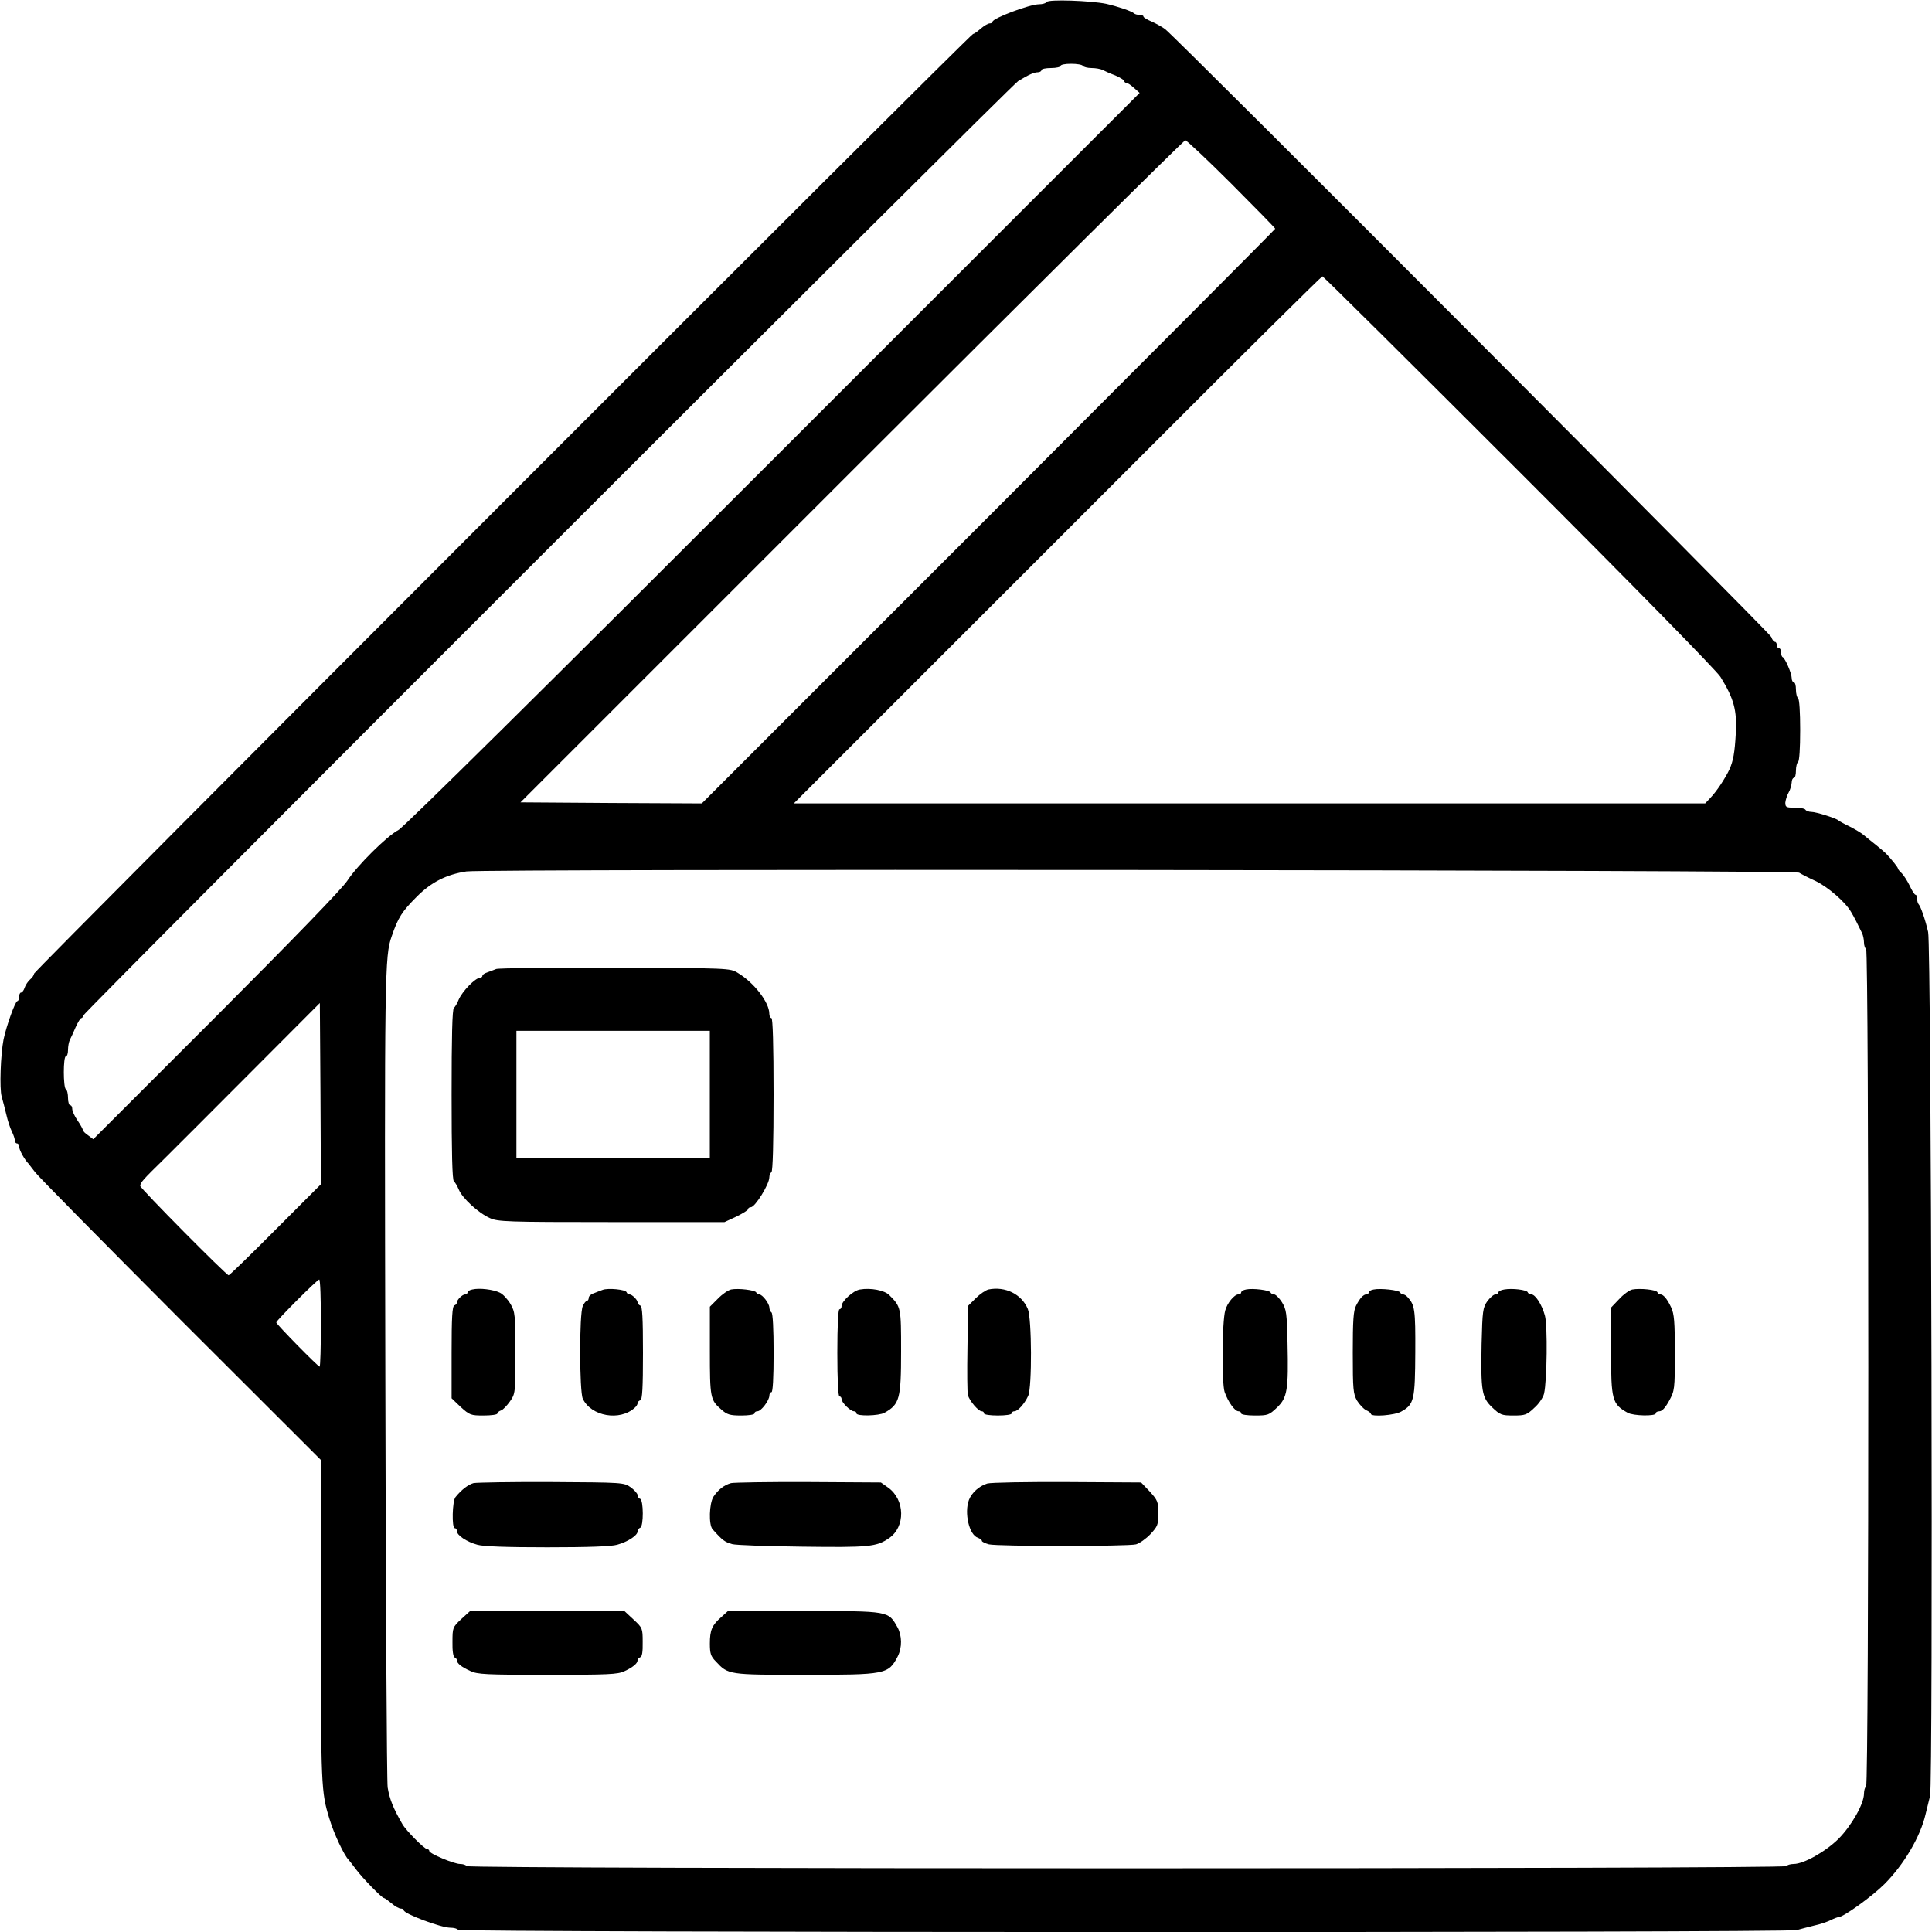
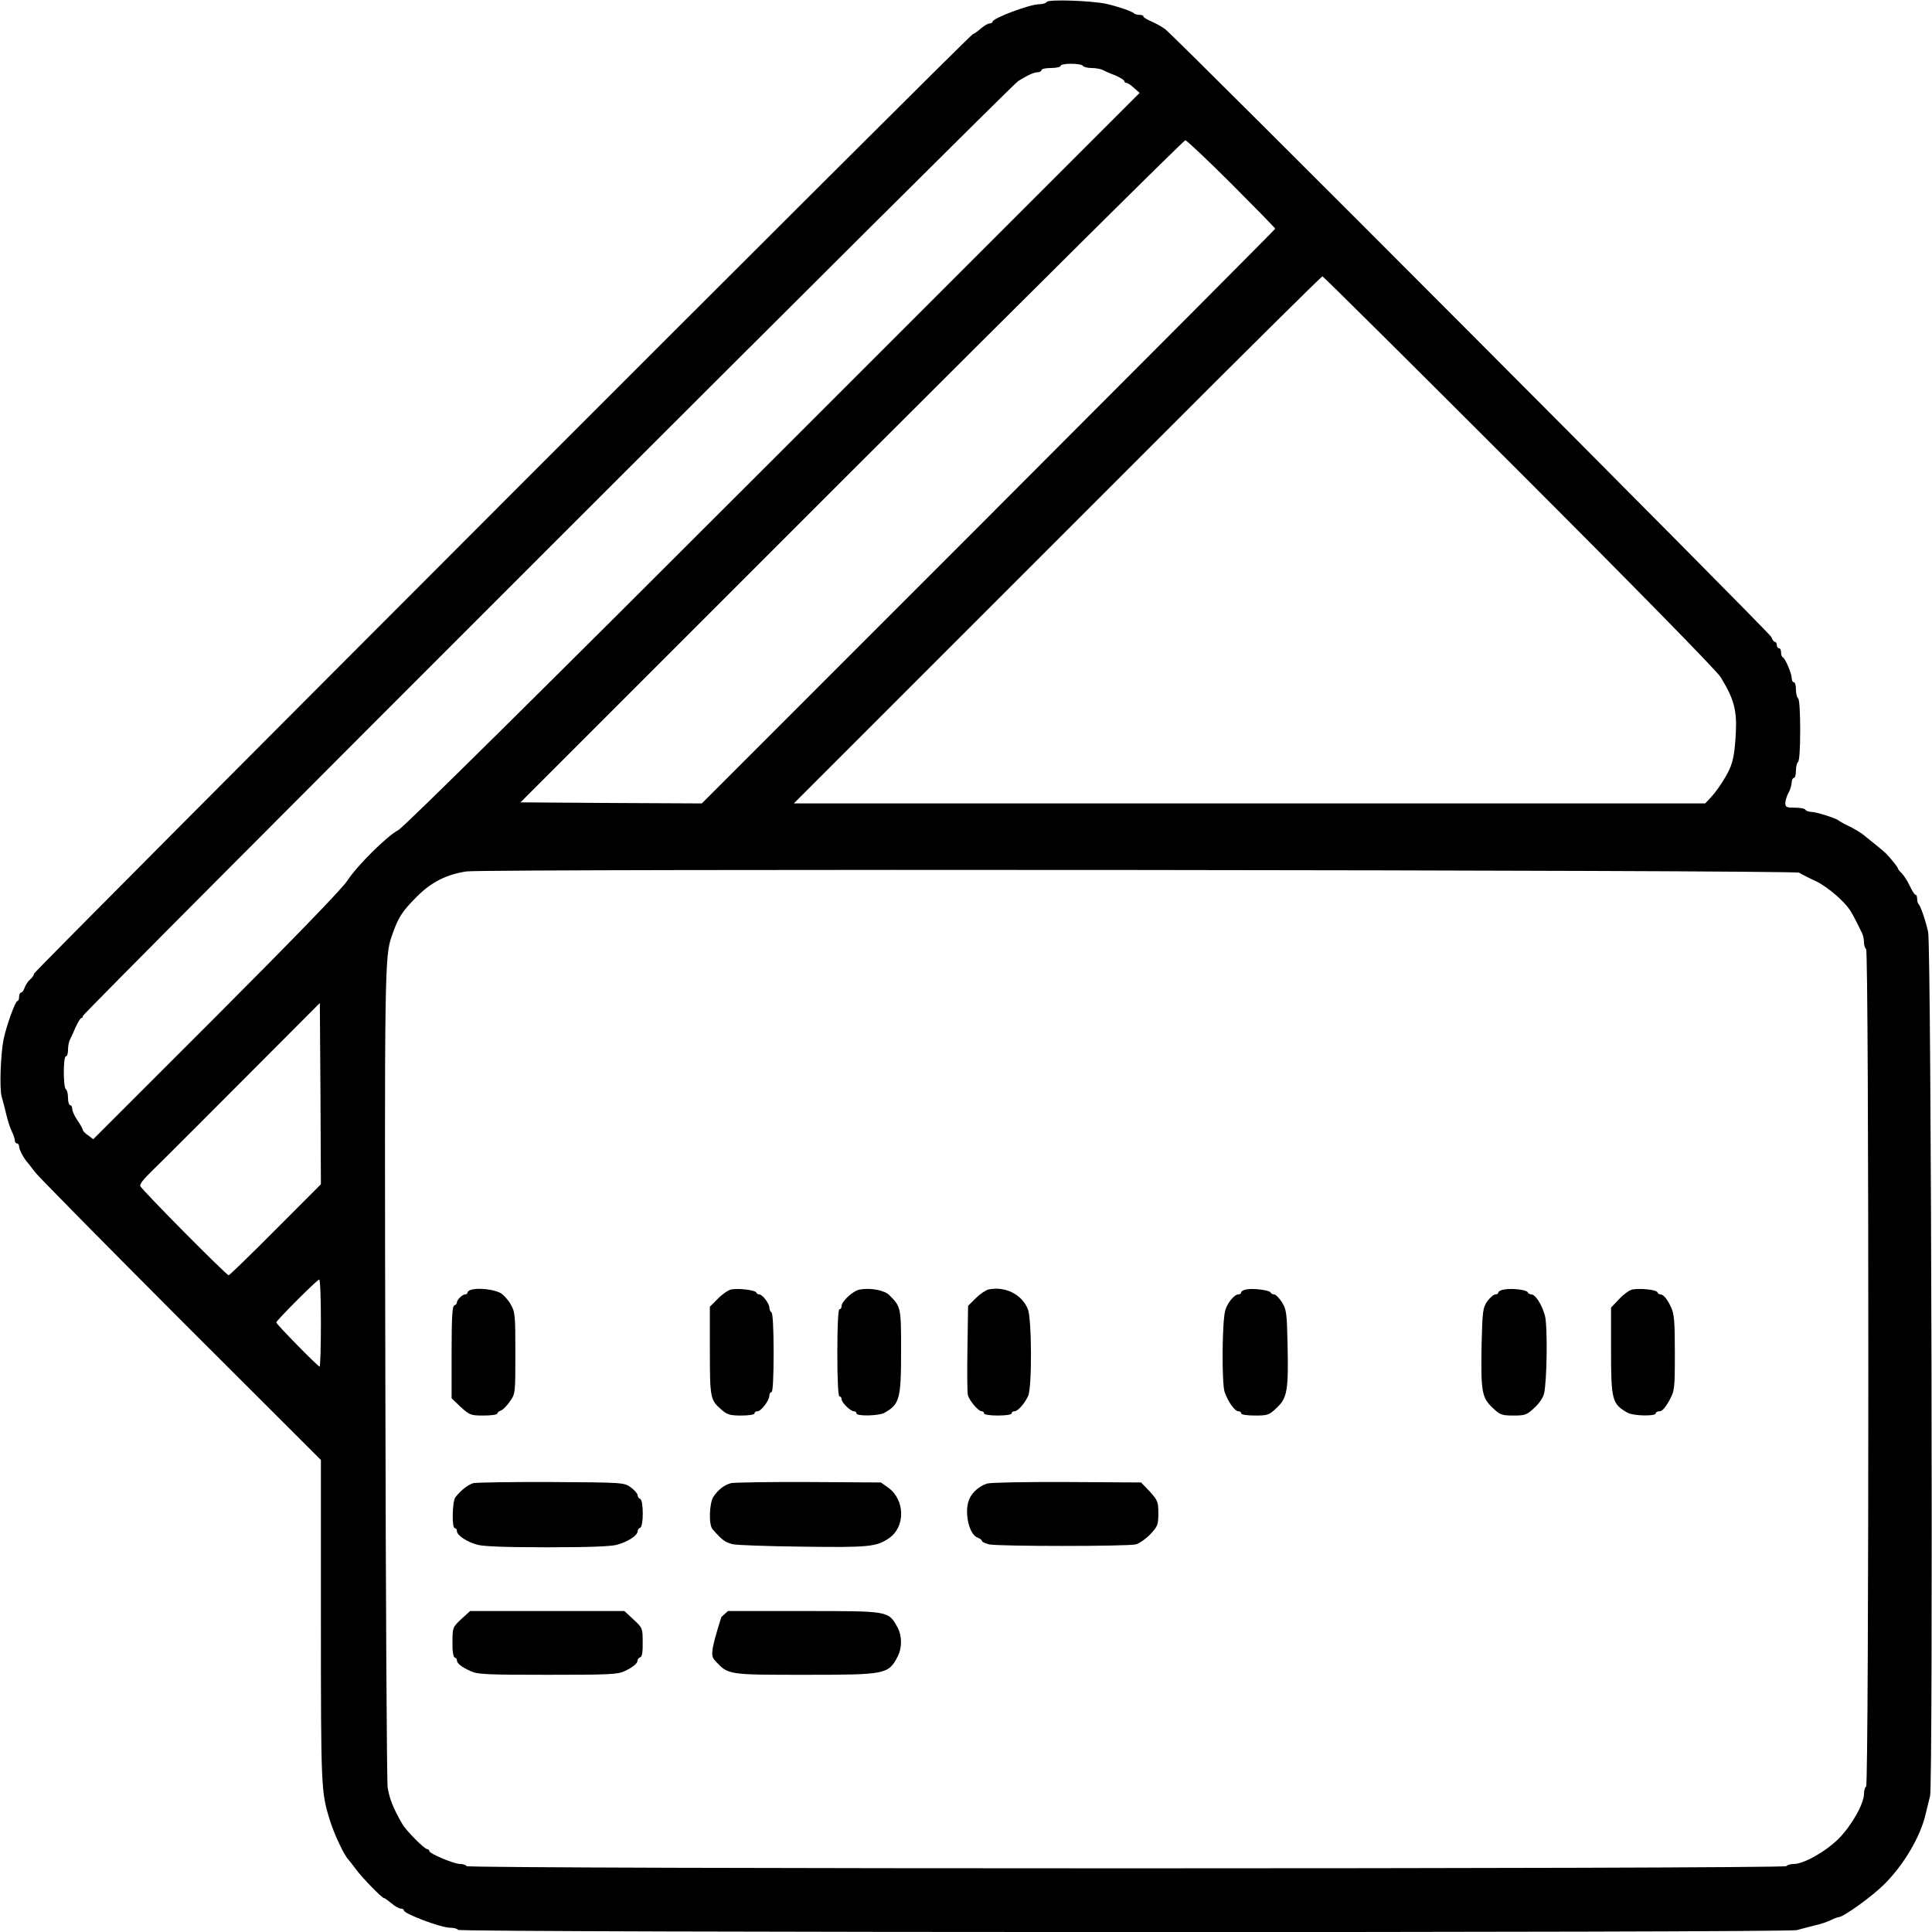
<svg xmlns="http://www.w3.org/2000/svg" width="40" height="40" viewBox="0 0 40 40" fill="none">
  <g clip-path="url(#clip0_105_739)">
    <path d="M21.672 0.04C21.659 0.066 21.584 0.088 21.513 0.088C21.32 0.088 20.55 0.378 20.55 0.449C20.55 0.471 20.523 0.484 20.492 0.484C20.457 0.484 20.374 0.533 20.303 0.594C20.233 0.656 20.162 0.704 20.145 0.704C20.088 0.704 0.704 20.106 0.704 20.159C0.704 20.189 0.668 20.242 0.62 20.282C0.576 20.321 0.528 20.396 0.51 20.449C0.492 20.506 0.457 20.55 0.435 20.55C0.413 20.55 0.396 20.59 0.396 20.638C0.396 20.686 0.378 20.726 0.36 20.726C0.316 20.726 0.132 21.241 0.074 21.518C0.013 21.826 -0.014 22.535 0.035 22.706C0.061 22.79 0.101 22.957 0.132 23.08C0.158 23.199 0.211 23.358 0.246 23.428C0.281 23.498 0.308 23.582 0.308 23.617C0.308 23.648 0.33 23.674 0.352 23.674C0.378 23.674 0.396 23.705 0.396 23.74C0.396 23.806 0.501 24 0.594 24.097C0.616 24.123 0.677 24.203 0.726 24.268C0.774 24.339 2.125 25.707 3.727 27.314L6.644 30.227V33.562C6.644 36.986 6.649 37.1 6.82 37.655C6.913 37.967 7.124 38.411 7.216 38.504C7.23 38.517 7.296 38.605 7.37 38.702C7.507 38.887 7.907 39.296 7.947 39.296C7.964 39.296 8.03 39.344 8.105 39.406C8.176 39.468 8.264 39.516 8.299 39.516C8.334 39.516 8.36 39.529 8.36 39.551C8.36 39.622 9.131 39.912 9.324 39.912C9.395 39.912 9.469 39.93 9.483 39.956C9.518 40.013 37.007 40.018 37.201 39.961C37.276 39.938 37.438 39.899 37.557 39.868C37.681 39.842 37.835 39.789 37.905 39.754C37.975 39.718 38.05 39.692 38.068 39.692C38.165 39.692 38.763 39.261 39.014 39.01C39.419 38.605 39.762 38.024 39.868 37.558C39.898 37.435 39.938 37.267 39.96 37.184C40.026 36.946 39.986 19.578 39.92 19.296C39.863 19.045 39.766 18.764 39.722 18.72C39.705 18.702 39.692 18.649 39.692 18.605C39.692 18.561 39.678 18.526 39.661 18.526C39.639 18.526 39.586 18.442 39.538 18.337C39.489 18.235 39.414 18.121 39.375 18.081C39.331 18.042 39.295 17.998 39.295 17.98C39.295 17.958 39.163 17.791 39.049 17.672C39.023 17.646 38.926 17.562 38.838 17.492C38.745 17.417 38.631 17.329 38.587 17.289C38.543 17.25 38.411 17.171 38.297 17.113C38.178 17.056 38.077 16.999 38.063 16.986C38.019 16.942 37.601 16.81 37.505 16.81C37.452 16.81 37.395 16.788 37.381 16.766C37.368 16.739 37.267 16.722 37.157 16.722C36.985 16.722 36.963 16.713 36.963 16.62C36.968 16.568 36.994 16.475 37.029 16.414C37.065 16.352 37.091 16.26 37.095 16.203C37.095 16.15 37.117 16.106 37.139 16.106C37.166 16.106 37.183 16.04 37.183 15.956C37.183 15.872 37.205 15.789 37.227 15.776C37.254 15.758 37.271 15.49 37.271 15.116C37.271 14.742 37.254 14.473 37.227 14.456C37.205 14.442 37.183 14.359 37.183 14.275C37.183 14.191 37.166 14.126 37.139 14.126C37.117 14.126 37.095 14.086 37.095 14.037C37.095 13.941 36.959 13.628 36.91 13.606C36.889 13.597 36.875 13.553 36.875 13.505C36.875 13.461 36.858 13.421 36.831 13.421C36.809 13.421 36.787 13.391 36.787 13.355C36.787 13.32 36.77 13.289 36.748 13.289C36.726 13.289 36.691 13.245 36.673 13.188C36.647 13.105 24.382 0.805 24.123 0.603C24.07 0.563 23.947 0.493 23.85 0.449C23.753 0.409 23.674 0.361 23.674 0.343C23.674 0.321 23.639 0.308 23.595 0.308C23.551 0.308 23.498 0.295 23.48 0.277C23.436 0.233 23.15 0.136 22.904 0.079C22.587 0.013 21.707 -0.018 21.672 0.04ZM22.42 1.364C22.433 1.386 22.517 1.408 22.6 1.408C22.684 1.408 22.785 1.426 22.829 1.448C22.869 1.47 22.988 1.523 23.093 1.562C23.194 1.606 23.278 1.659 23.278 1.681C23.278 1.699 23.3 1.716 23.322 1.716C23.348 1.716 23.419 1.765 23.48 1.822L23.595 1.923L16.008 9.509C11.366 14.152 8.356 17.131 8.25 17.184C8.013 17.307 7.392 17.923 7.19 18.235C7.08 18.403 6.099 19.415 4.475 21.043L1.931 23.586L1.826 23.507C1.764 23.468 1.716 23.415 1.716 23.397C1.716 23.38 1.667 23.287 1.606 23.199C1.544 23.111 1.496 23.001 1.496 22.962C1.496 22.918 1.478 22.882 1.452 22.882C1.43 22.882 1.408 22.816 1.408 22.733C1.408 22.649 1.39 22.566 1.364 22.552C1.307 22.517 1.307 21.87 1.364 21.87C1.39 21.87 1.408 21.809 1.408 21.738C1.408 21.663 1.425 21.571 1.447 21.527C1.469 21.487 1.522 21.369 1.566 21.267C1.615 21.162 1.663 21.078 1.685 21.078C1.703 21.078 1.716 21.056 1.716 21.034C1.716 20.973 20.937 1.76 21.082 1.677C21.306 1.54 21.412 1.496 21.487 1.496C21.527 1.496 21.562 1.474 21.562 1.452C21.562 1.426 21.65 1.408 21.76 1.408C21.87 1.408 21.958 1.386 21.958 1.364C21.958 1.338 22.055 1.32 22.173 1.32C22.297 1.32 22.407 1.338 22.42 1.364ZM25.496 3.806C25.993 4.304 26.402 4.722 26.402 4.735C26.402 4.748 23.731 7.428 20.466 10.697L14.53 16.634L12.655 16.625L10.776 16.612L17.632 9.756C21.403 5.989 24.51 2.904 24.541 2.904C24.567 2.904 24.998 3.309 25.496 3.806ZM31.445 9.756C33.857 12.167 35.538 13.883 35.621 14.015C35.898 14.464 35.964 14.702 35.938 15.182C35.916 15.582 35.885 15.754 35.806 15.93C35.722 16.11 35.542 16.383 35.419 16.511L35.304 16.634H25.87H16.435L18.349 14.72C19.401 13.668 21.857 11.212 23.806 9.263C25.751 7.314 27.361 5.721 27.379 5.721C27.397 5.721 29.227 7.538 31.445 9.756ZM37.249 18.068C37.298 18.099 37.452 18.178 37.597 18.244C37.857 18.372 38.209 18.68 38.323 18.878C38.385 18.979 38.468 19.146 38.556 19.327C38.574 19.371 38.592 19.454 38.592 19.512C38.592 19.573 38.614 19.635 38.636 19.648C38.697 19.688 38.697 36.946 38.636 36.986C38.614 36.999 38.592 37.069 38.592 37.135C38.592 37.347 38.336 37.795 38.068 38.068C37.795 38.337 37.346 38.592 37.135 38.592C37.069 38.592 36.998 38.614 36.985 38.636C36.946 38.697 9.698 38.697 9.659 38.636C9.645 38.609 9.584 38.592 9.527 38.592C9.399 38.592 8.888 38.376 8.888 38.324C8.888 38.301 8.866 38.284 8.844 38.284C8.787 38.284 8.404 37.897 8.33 37.765C8.14 37.435 8.066 37.25 8.026 37.008C8.008 36.898 7.986 33.056 7.978 28.471C7.96 20.079 7.964 19.798 8.11 19.384C8.242 18.997 8.321 18.873 8.633 18.561C8.932 18.262 9.245 18.104 9.659 18.042C10.041 17.985 37.148 18.011 37.249 18.068ZM5.703 25.461C5.188 25.98 4.752 26.403 4.734 26.403C4.686 26.403 2.904 24.603 2.904 24.555C2.904 24.484 2.952 24.431 3.419 23.974C3.582 23.811 4.374 23.023 5.17 22.222L6.622 20.766L6.635 22.645L6.644 24.519L5.703 25.461ZM6.644 27.393C6.644 27.89 6.631 28.295 6.618 28.295C6.583 28.295 5.72 27.415 5.72 27.38C5.72 27.34 6.569 26.491 6.609 26.491C6.631 26.491 6.644 26.895 6.644 27.393Z" fill="black" />
-     <path d="M10.274 20.062C10.225 20.084 10.142 20.11 10.089 20.132C10.032 20.15 9.988 20.18 9.988 20.202C9.988 20.224 9.966 20.242 9.944 20.242C9.842 20.242 9.57 20.524 9.495 20.7C9.468 20.774 9.42 20.849 9.398 20.867C9.363 20.889 9.35 21.474 9.35 22.662C9.35 23.85 9.363 24.436 9.398 24.458C9.42 24.475 9.468 24.554 9.499 24.629C9.57 24.805 9.904 25.113 10.142 25.219C10.305 25.294 10.485 25.302 12.659 25.302H15L15.246 25.188C15.378 25.122 15.488 25.056 15.488 25.034C15.488 25.012 15.515 24.994 15.545 24.994C15.633 24.994 15.928 24.519 15.928 24.374C15.928 24.33 15.95 24.282 15.972 24.268C15.999 24.251 16.016 23.666 16.016 22.658C16.016 21.633 15.999 21.078 15.972 21.078C15.95 21.078 15.928 21.038 15.928 20.99C15.928 20.752 15.611 20.343 15.273 20.141C15.114 20.044 15.088 20.044 12.738 20.035C11.431 20.031 10.322 20.044 10.274 20.062ZM14.696 22.662V23.982H12.694H10.692V22.662V21.342H12.694H14.696V22.662Z" fill="black" />
    <path d="M9.781 26.697C9.724 26.706 9.68 26.737 9.68 26.759C9.68 26.781 9.658 26.799 9.631 26.799C9.574 26.799 9.46 26.909 9.46 26.966C9.46 26.992 9.433 27.019 9.407 27.027C9.363 27.045 9.35 27.278 9.35 28V28.95L9.539 29.131C9.724 29.298 9.746 29.307 10.014 29.307C10.168 29.307 10.296 29.289 10.296 29.267C10.296 29.245 10.331 29.215 10.375 29.201C10.415 29.188 10.498 29.1 10.56 29.012C10.67 28.854 10.67 28.836 10.67 28.013C10.67 27.217 10.665 27.164 10.569 26.997C10.511 26.9 10.415 26.794 10.348 26.763C10.212 26.697 9.926 26.662 9.781 26.697Z" fill="black" />
-     <path d="M12.475 26.706C12.427 26.724 12.343 26.755 12.291 26.777C12.233 26.794 12.189 26.838 12.189 26.869C12.189 26.904 12.172 26.931 12.154 26.931C12.132 26.931 12.093 26.979 12.066 27.041C11.991 27.199 11.996 28.81 12.066 28.959C12.238 29.325 12.836 29.43 13.144 29.144C13.175 29.118 13.201 29.074 13.201 29.052C13.201 29.025 13.228 28.999 13.259 28.99C13.298 28.973 13.312 28.739 13.312 28.009C13.312 27.278 13.298 27.045 13.259 27.032C13.228 27.019 13.201 26.992 13.201 26.966C13.201 26.913 13.087 26.799 13.034 26.799C13.008 26.799 12.982 26.781 12.973 26.755C12.955 26.697 12.585 26.662 12.475 26.706Z" fill="black" />
    <path d="M15.137 26.697C15.076 26.711 14.953 26.794 14.864 26.887L14.697 27.054V27.965C14.697 28.942 14.706 28.986 14.935 29.184C15.054 29.289 15.111 29.307 15.348 29.307C15.502 29.307 15.621 29.289 15.621 29.263C15.621 29.236 15.648 29.219 15.683 29.219C15.758 29.219 15.929 28.994 15.929 28.893C15.929 28.854 15.951 28.823 15.973 28.823C16 28.823 16.017 28.524 16.017 28.013C16.017 27.516 16 27.19 15.973 27.173C15.951 27.16 15.929 27.111 15.929 27.072C15.925 26.983 15.784 26.799 15.718 26.799C15.692 26.799 15.665 26.781 15.657 26.759C15.639 26.711 15.287 26.667 15.137 26.697Z" fill="black" />
    <path d="M17.802 26.698C17.666 26.72 17.424 26.94 17.424 27.041C17.424 27.076 17.406 27.107 17.38 27.107C17.354 27.107 17.336 27.437 17.336 28.009C17.336 28.581 17.354 28.911 17.38 28.911C17.406 28.911 17.424 28.937 17.424 28.968C17.424 29.039 17.609 29.219 17.679 29.219C17.71 29.219 17.732 29.237 17.732 29.263C17.732 29.325 18.198 29.316 18.313 29.25C18.625 29.074 18.656 28.964 18.656 27.978C18.656 27.067 18.656 27.058 18.41 26.812C18.313 26.715 18.031 26.658 17.802 26.698Z" fill="black" />
    <path d="M20.466 26.697C20.408 26.711 20.29 26.79 20.202 26.878L20.043 27.036L20.03 27.916C20.021 28.4 20.026 28.836 20.039 28.884C20.07 28.999 20.254 29.219 20.325 29.219C20.351 29.219 20.373 29.236 20.373 29.263C20.373 29.289 20.496 29.307 20.659 29.307C20.822 29.307 20.945 29.289 20.945 29.263C20.945 29.236 20.972 29.219 21.003 29.219C21.073 29.219 21.214 29.061 21.288 28.898C21.368 28.717 21.363 27.3 21.28 27.102C21.152 26.794 20.813 26.627 20.466 26.697Z" fill="black" />
    <path d="M25.799 26.697C25.741 26.706 25.697 26.737 25.697 26.759C25.697 26.781 25.671 26.799 25.64 26.799C25.556 26.799 25.407 26.979 25.367 27.133C25.301 27.371 25.293 28.629 25.354 28.818C25.424 29.021 25.565 29.219 25.64 29.219C25.671 29.219 25.697 29.236 25.697 29.263C25.697 29.289 25.821 29.307 25.983 29.307C26.252 29.307 26.274 29.298 26.441 29.14C26.652 28.937 26.679 28.779 26.657 27.806C26.643 27.186 26.635 27.116 26.542 26.962C26.485 26.873 26.41 26.799 26.379 26.799C26.349 26.799 26.313 26.781 26.305 26.759C26.287 26.711 25.935 26.667 25.799 26.697Z" fill="black" />
-     <path d="M28.439 26.698C28.382 26.706 28.338 26.737 28.338 26.759C28.338 26.781 28.316 26.799 28.289 26.799C28.228 26.799 28.153 26.878 28.074 27.036C28.021 27.138 28.008 27.344 28.008 28.005C28.008 28.77 28.017 28.858 28.096 28.999C28.149 29.083 28.232 29.171 28.285 29.197C28.338 29.219 28.382 29.254 28.382 29.272C28.382 29.342 28.888 29.303 29.015 29.223C29.279 29.074 29.297 28.981 29.302 27.996C29.306 27.111 29.293 27.019 29.143 26.856C29.117 26.825 29.073 26.799 29.051 26.799C29.024 26.799 28.998 26.781 28.989 26.759C28.971 26.711 28.58 26.667 28.439 26.698Z" fill="black" />
    <path d="M31.146 26.697C31.075 26.706 31.022 26.737 31.022 26.759C31.022 26.781 30.996 26.799 30.961 26.799C30.925 26.799 30.851 26.865 30.794 26.939C30.701 27.076 30.692 27.133 30.675 27.824C30.657 28.805 30.679 28.933 30.895 29.14C31.058 29.294 31.088 29.307 31.335 29.307C31.577 29.307 31.612 29.294 31.766 29.148C31.863 29.065 31.951 28.928 31.968 28.854C32.03 28.585 32.043 27.445 31.986 27.239C31.924 27.01 31.788 26.799 31.704 26.799C31.674 26.799 31.638 26.781 31.63 26.755C31.612 26.706 31.313 26.667 31.146 26.697Z" fill="black" />
    <path d="M33.795 26.698C33.734 26.711 33.611 26.799 33.523 26.896L33.355 27.072V27.965C33.355 28.99 33.377 29.07 33.699 29.25C33.813 29.316 34.28 29.325 34.28 29.263C34.28 29.237 34.315 29.219 34.359 29.219C34.412 29.219 34.482 29.14 34.557 29.003C34.671 28.792 34.676 28.77 34.676 28.009C34.676 27.366 34.662 27.204 34.601 27.072C34.517 26.891 34.438 26.799 34.376 26.799C34.35 26.799 34.324 26.781 34.315 26.755C34.297 26.702 33.954 26.667 33.795 26.698Z" fill="black" />
    <path d="M9.804 30.706C9.694 30.737 9.553 30.843 9.43 30.997C9.364 31.076 9.35 31.639 9.416 31.639C9.443 31.639 9.46 31.666 9.46 31.701C9.46 31.784 9.658 31.921 9.883 31.982C10.006 32.018 10.49 32.035 11.331 32.035C12.171 32.035 12.655 32.018 12.778 31.982C12.998 31.921 13.201 31.789 13.201 31.705C13.201 31.674 13.227 31.639 13.254 31.63C13.328 31.604 13.324 31.058 13.254 31.032C13.223 31.023 13.201 30.988 13.201 30.957C13.201 30.922 13.135 30.851 13.06 30.794C12.915 30.693 12.906 30.693 11.419 30.684C10.596 30.68 9.87 30.693 9.804 30.706Z" fill="black" />
    <path d="M15.136 30.706C14.991 30.746 14.868 30.843 14.771 30.988C14.683 31.129 14.67 31.569 14.753 31.661C14.956 31.89 15.004 31.925 15.158 31.969C15.233 31.991 15.884 32.013 16.61 32.022C17.988 32.04 18.146 32.026 18.406 31.846C18.749 31.613 18.74 31.05 18.388 30.799L18.238 30.693L16.742 30.684C15.919 30.68 15.198 30.693 15.136 30.706Z" fill="black" />
    <path d="M20.439 30.715C20.276 30.764 20.118 30.904 20.061 31.054C19.96 31.322 20.065 31.78 20.246 31.837C20.29 31.855 20.329 31.881 20.329 31.903C20.329 31.921 20.395 31.952 20.474 31.974C20.664 32.018 23.352 32.018 23.52 31.974C23.594 31.952 23.726 31.859 23.819 31.762C23.968 31.6 23.982 31.569 23.982 31.331C23.982 31.093 23.968 31.063 23.806 30.882L23.625 30.693L22.098 30.684C21.258 30.68 20.51 30.693 20.439 30.715Z" fill="black" />
    <path d="M9.548 33.523C9.372 33.69 9.368 33.699 9.368 33.998C9.363 34.178 9.385 34.306 9.412 34.315C9.438 34.324 9.46 34.35 9.46 34.376C9.46 34.438 9.553 34.513 9.737 34.596C9.883 34.667 10.063 34.675 11.335 34.675C12.598 34.675 12.787 34.667 12.928 34.601C13.108 34.517 13.2 34.438 13.2 34.376C13.2 34.35 13.227 34.324 13.258 34.31C13.293 34.301 13.31 34.2 13.306 33.998C13.306 33.712 13.302 33.703 13.117 33.531L12.928 33.355H11.33H9.733L9.548 33.523Z" fill="black" />
-     <path d="M14.935 33.479C14.741 33.646 14.697 33.751 14.697 34.029C14.697 34.231 14.715 34.293 14.82 34.398C15.076 34.675 15.08 34.675 16.655 34.675C18.341 34.675 18.394 34.667 18.587 34.293C18.68 34.108 18.675 33.866 18.583 33.694C18.389 33.351 18.424 33.355 16.647 33.355H15.071L14.935 33.479Z" fill="black" />
+     <path d="M14.935 33.479C14.697 34.231 14.715 34.293 14.82 34.398C15.076 34.675 15.08 34.675 16.655 34.675C18.341 34.675 18.394 34.667 18.587 34.293C18.68 34.108 18.675 33.866 18.583 33.694C18.389 33.351 18.424 33.355 16.647 33.355H15.071L14.935 33.479Z" fill="black" />
  </g>
  <defs>
    <clipPath id="clip0_105_739">
      <rect width="40" height="40" fill="white" />
    </clipPath>
  </defs>
</svg>